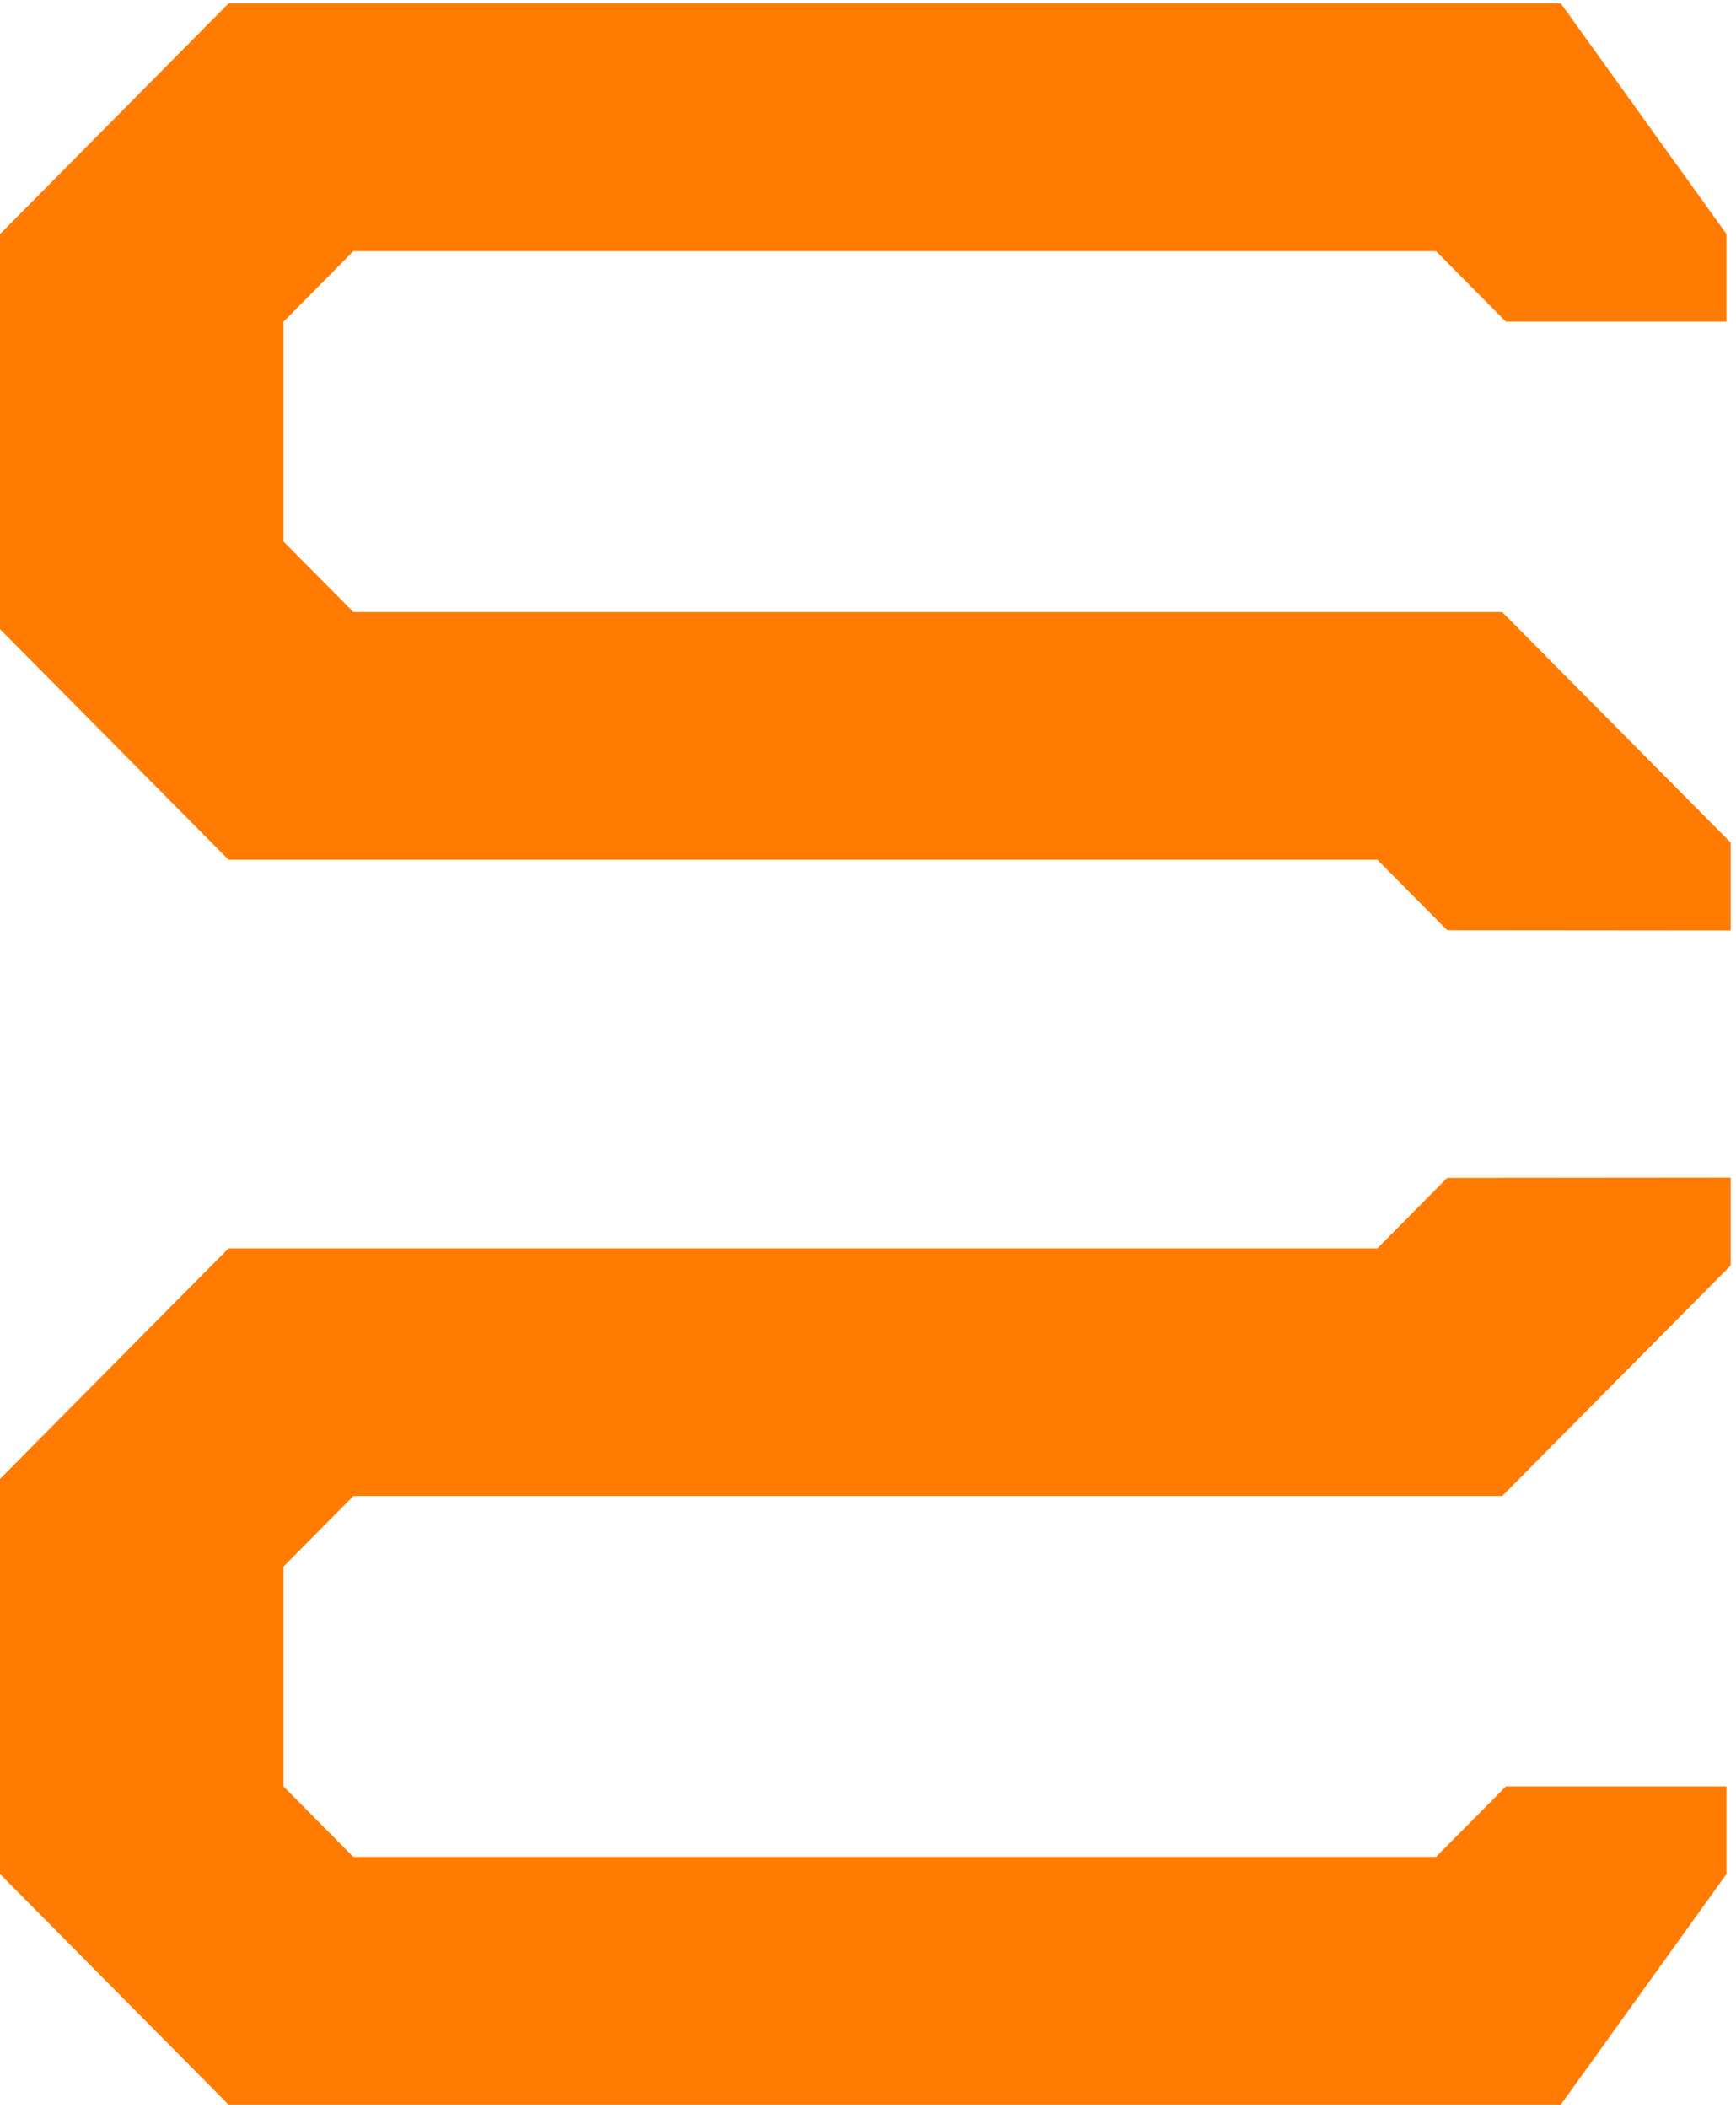
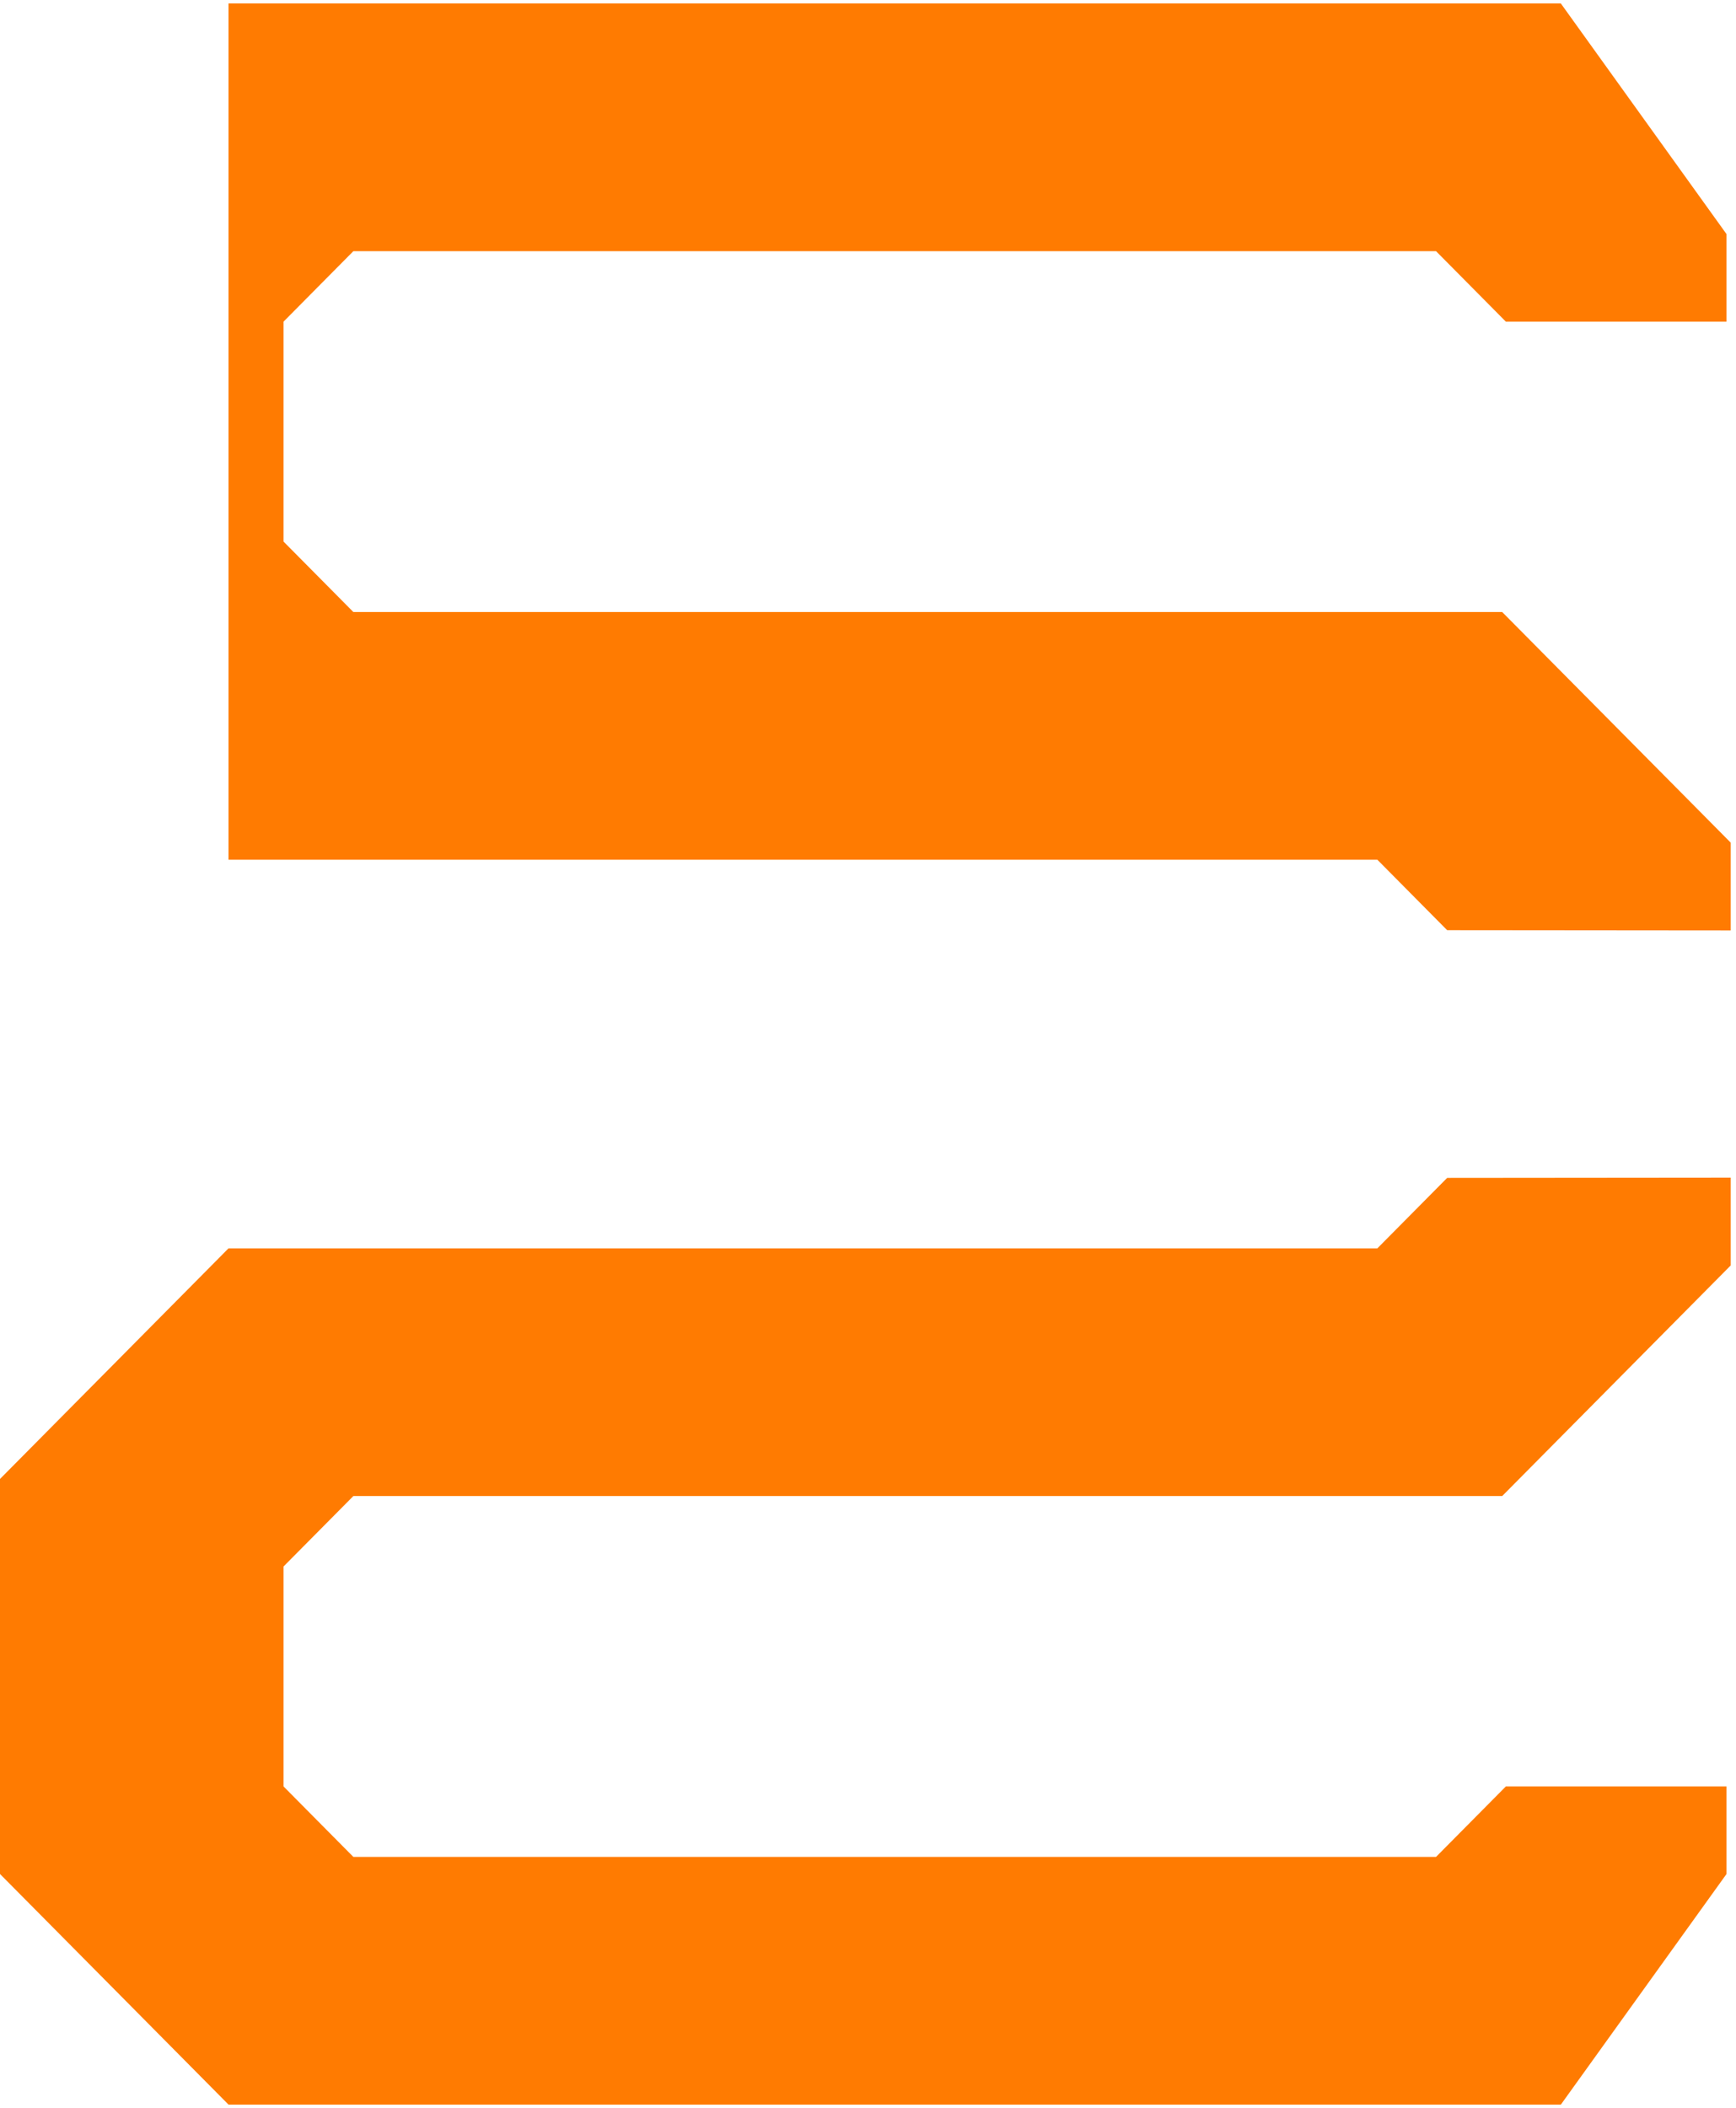
<svg xmlns="http://www.w3.org/2000/svg" width="131" height="159" viewBox="0 0 131 159" fill="none">
-   <path fill-rule="evenodd" clip-rule="evenodd" d="M103.936 64.839L109.205 70.154L130.601 70.173V63.551L113.357 46.159H26.665L21.396 40.844V24.258L26.665 18.943H108.364L113.633 24.258H130.284V17.655L117.784 0.263H17.244L0 17.655V47.447L17.244 64.839H103.936ZM103.936 94.148L109.205 88.834L130.601 88.815V95.437L113.357 112.829H26.665L21.396 118.143V134.73L26.665 140.045H108.364L113.633 134.73H130.284V141.333L117.784 158.725H17.244L0 141.333V111.541L17.244 94.148H103.936Z" fill="#FF7B01" />
+   <path fill-rule="evenodd" clip-rule="evenodd" d="M103.936 64.839L109.205 70.154L130.601 70.173V63.551L113.357 46.159H26.665L21.396 40.844V24.258L26.665 18.943H108.364L113.633 24.258H130.284V17.655L117.784 0.263H17.244V47.447L17.244 64.839H103.936ZM103.936 94.148L109.205 88.834L130.601 88.815V95.437L113.357 112.829H26.665L21.396 118.143V134.73L26.665 140.045H108.364L113.633 134.73H130.284V141.333L117.784 158.725H17.244L0 141.333V111.541L17.244 94.148H103.936Z" fill="#FF7B01" />
</svg>